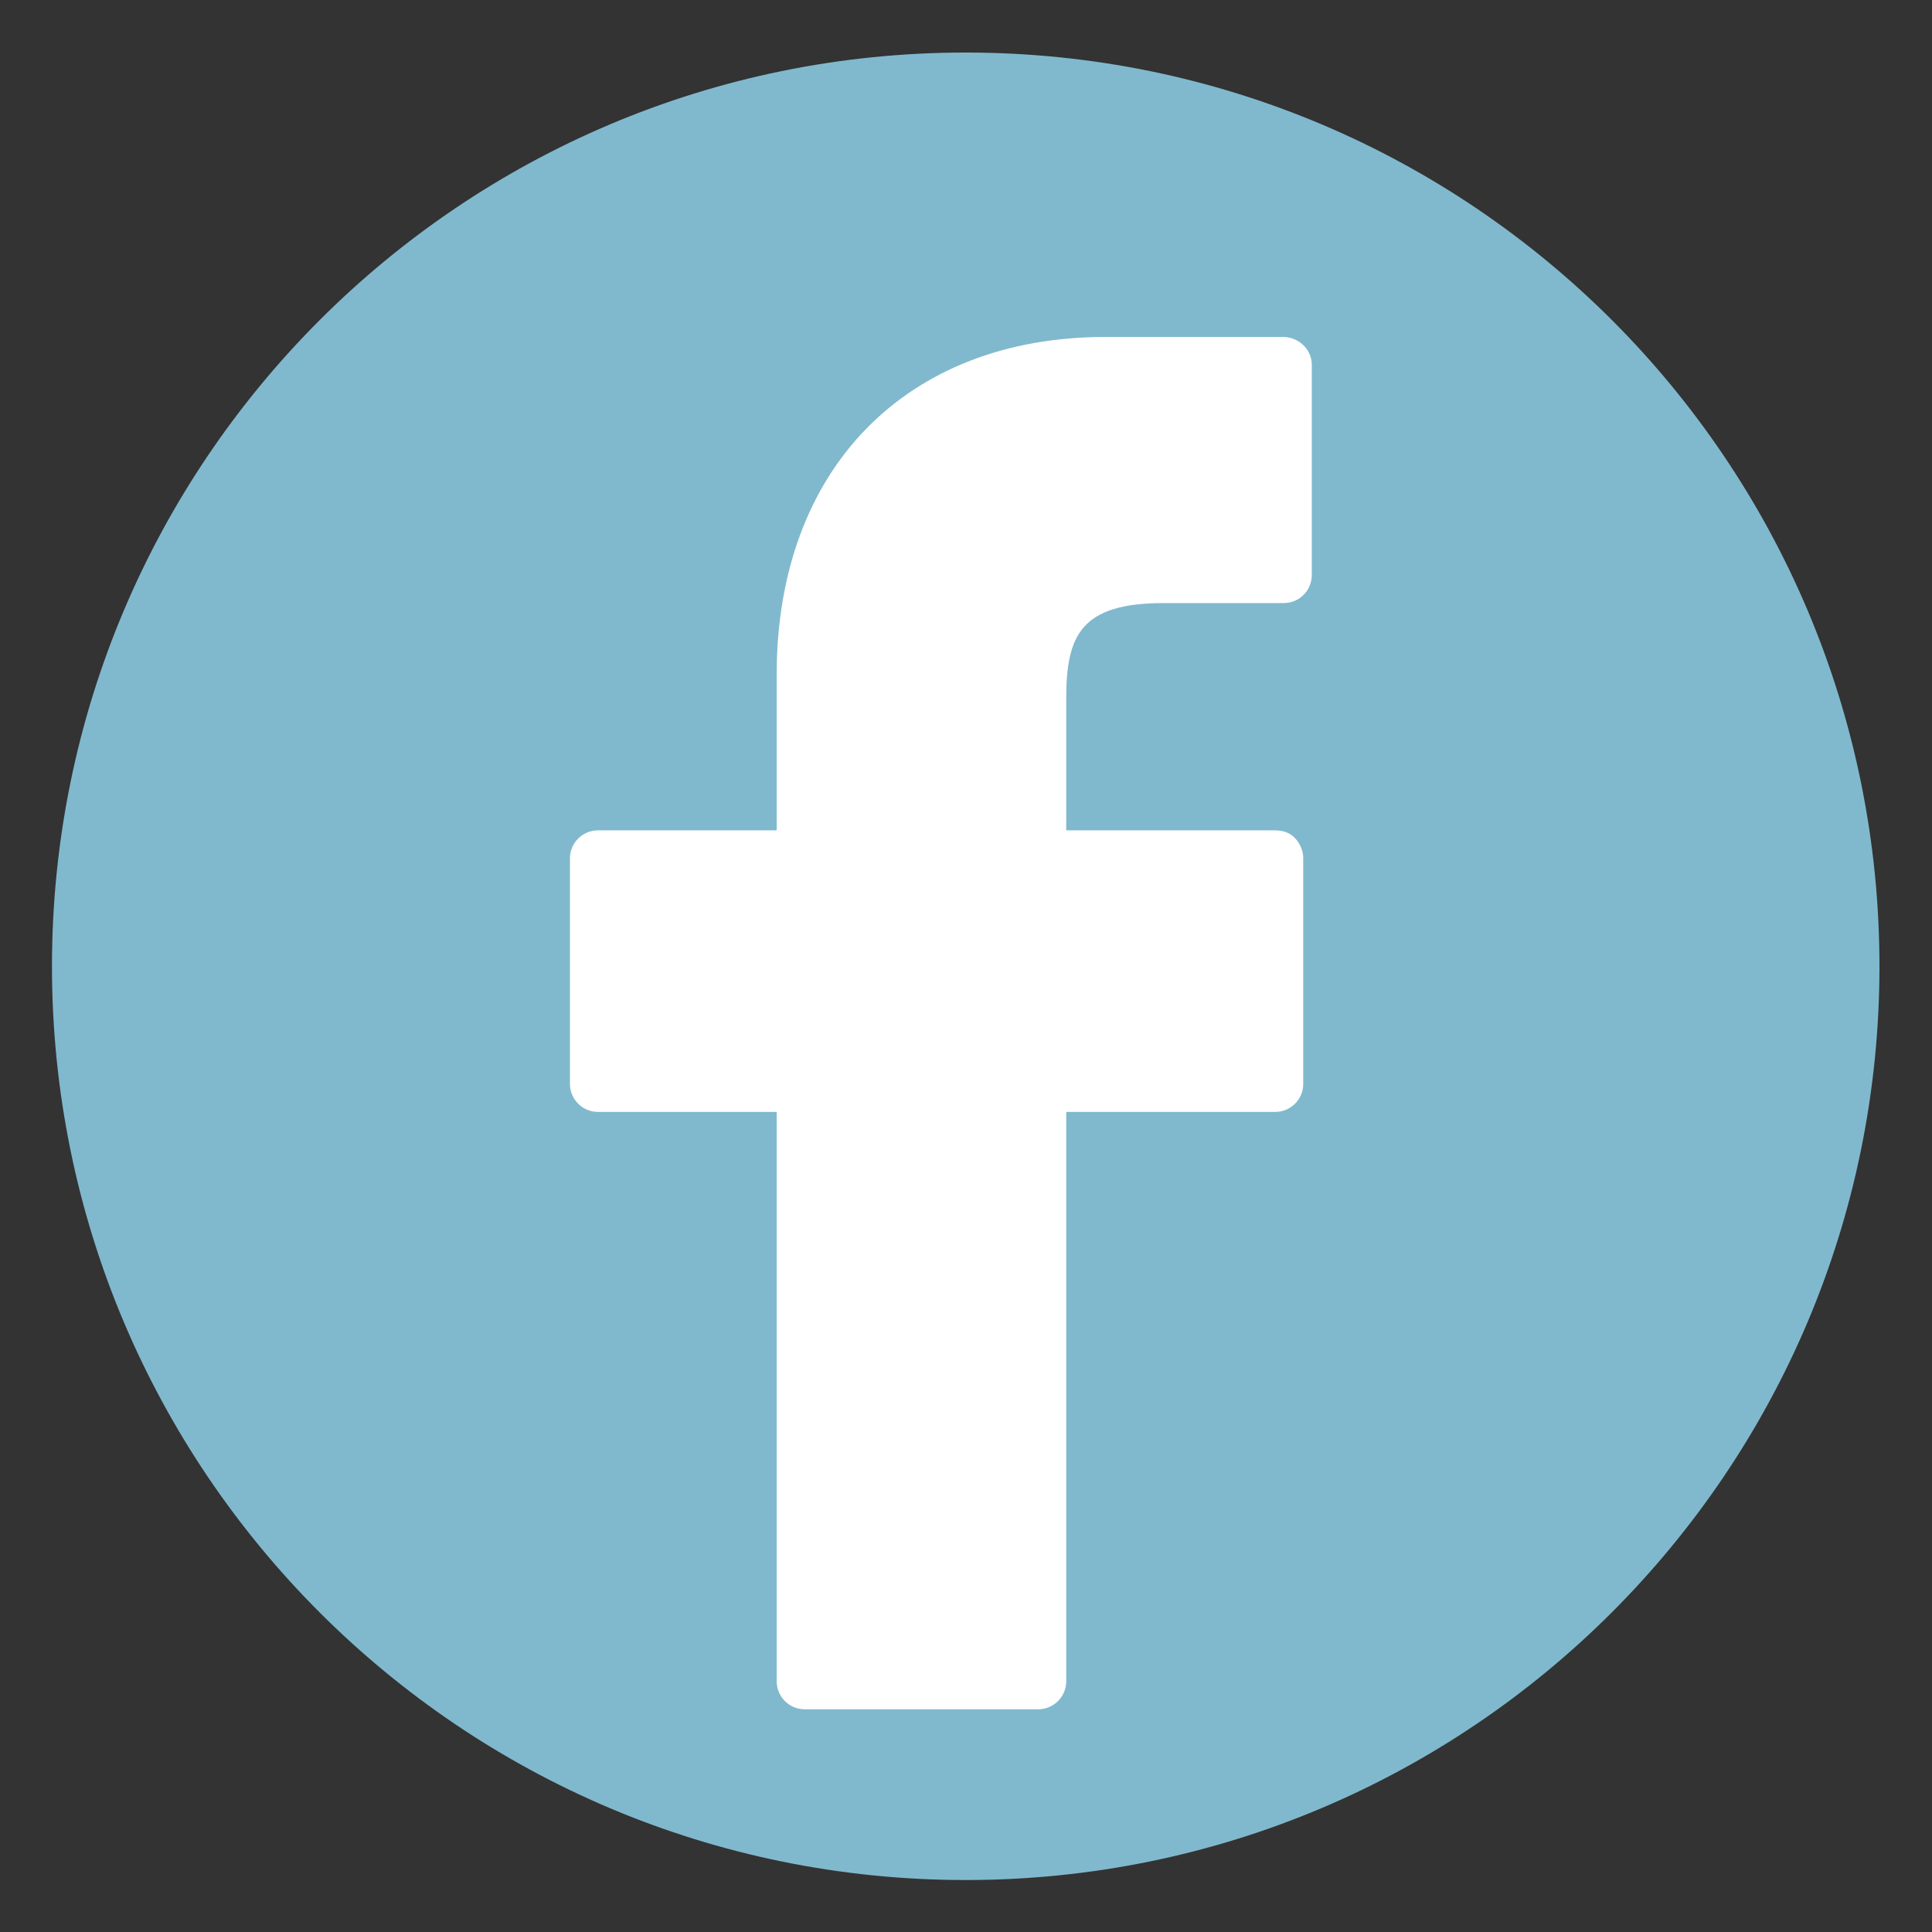
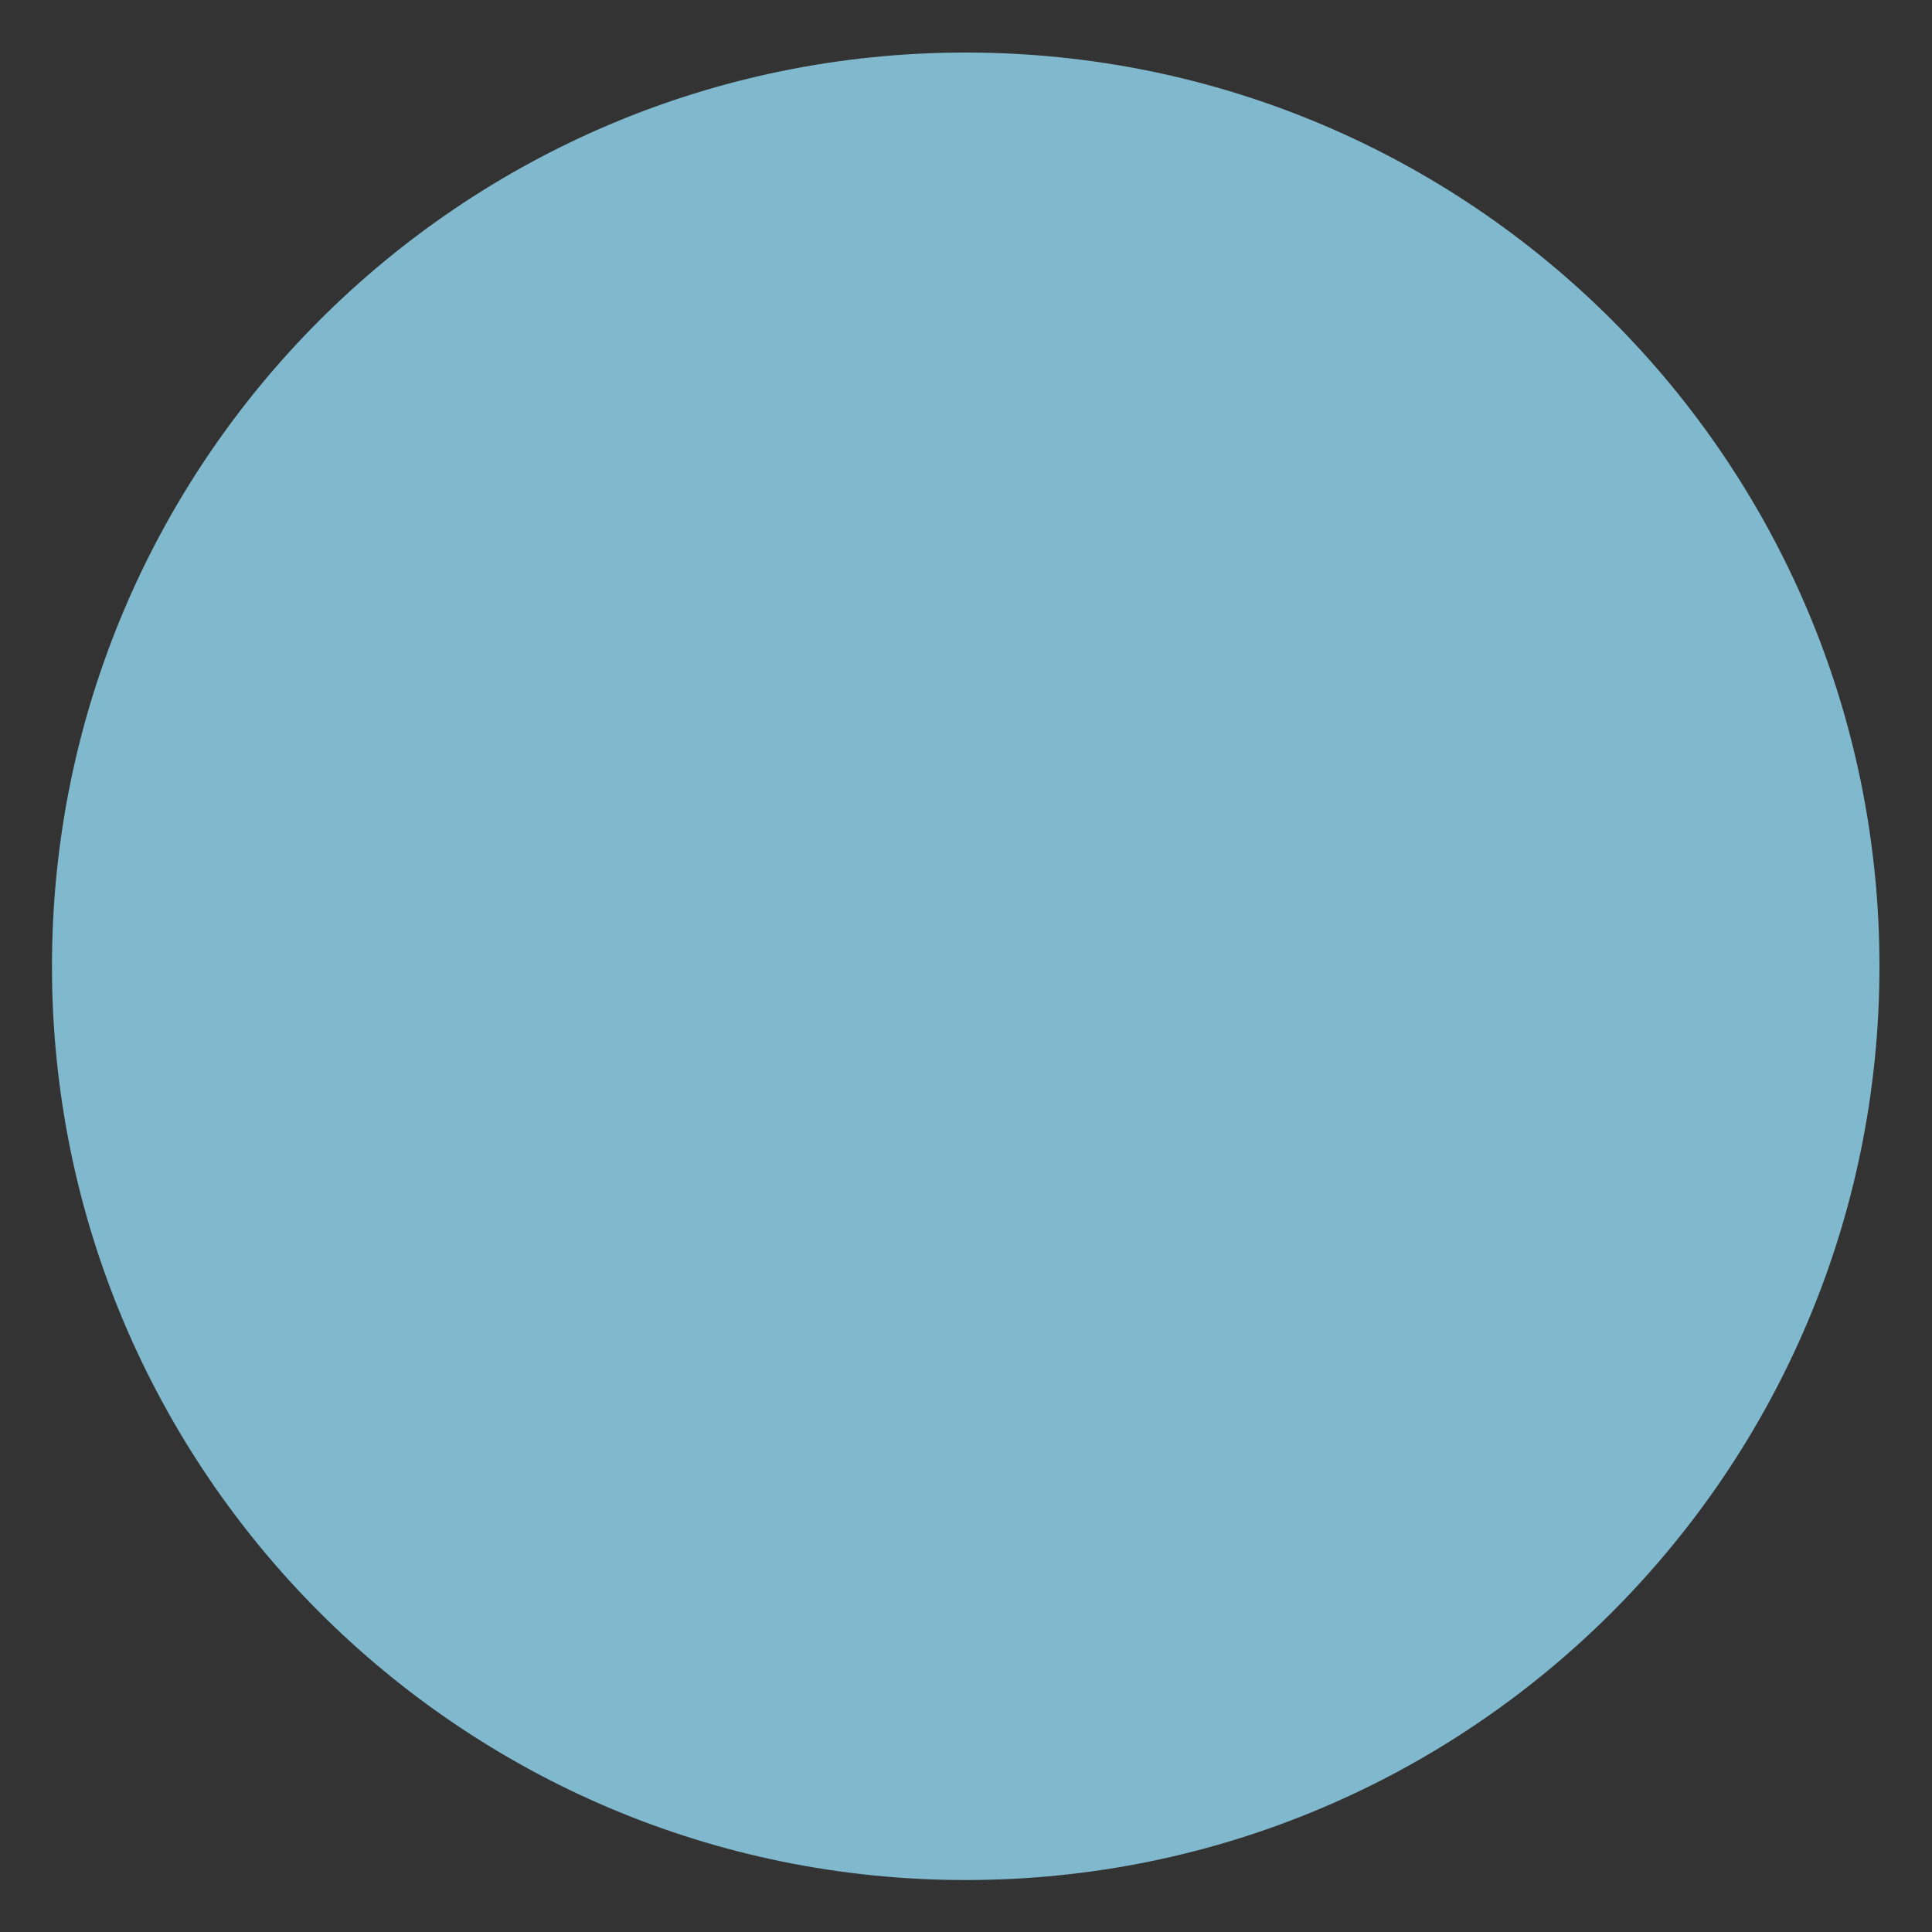
<svg xmlns="http://www.w3.org/2000/svg" version="1.1" id="Ebene_1" x="0px" y="0px" viewBox="0 0 33.83 33.83" style="enable-background:new 0 0 33.83 33.83;" xml:space="preserve">
  <rect x="0" y="0" width="33.83" height="33.83" fill="#333333" stroke="none" />
  <style type="text/css">
	.st0{fill:#80B9CE;stroke:#80B9CE;}
	.st1{fill:#FFFFFF;}
</style>
  <path class="st0" d="M32.41,16.92c0,8.56-6.94,15.5-15.5,15.5c-8.56,0-15.5-6.94-15.5-15.5c0-8.56,6.94-15.5,15.5-15.5  C25.48,1.42,32.41,8.36,32.41,16.92z" />
  <g>
-     <path class="st1" d="M22.48,5.9L19.36,5.9c-3.5,0-5.76,2.32-5.76,5.91v2.73h-3.13c-0.27,0-0.49,0.22-0.49,0.49v3.95   c0,0.27,0.22,0.49,0.49,0.49h3.13v9.97c0,0.27,0.22,0.49,0.49,0.49h4.09c0.27,0,0.49-0.22,0.49-0.49v-9.97h3.66   c0.27,0,0.49-0.22,0.49-0.49l0-3.95c0-0.13-0.05-0.25-0.14-0.35s-0.22-0.14-0.35-0.14h-3.66v-2.31c0-1.11,0.26-1.67,1.71-1.67   l2.1,0c0.27,0,0.49-0.22,0.49-0.49V6.39C22.97,6.12,22.75,5.91,22.48,5.9z" />
-   </g>
+     </g>
</svg>